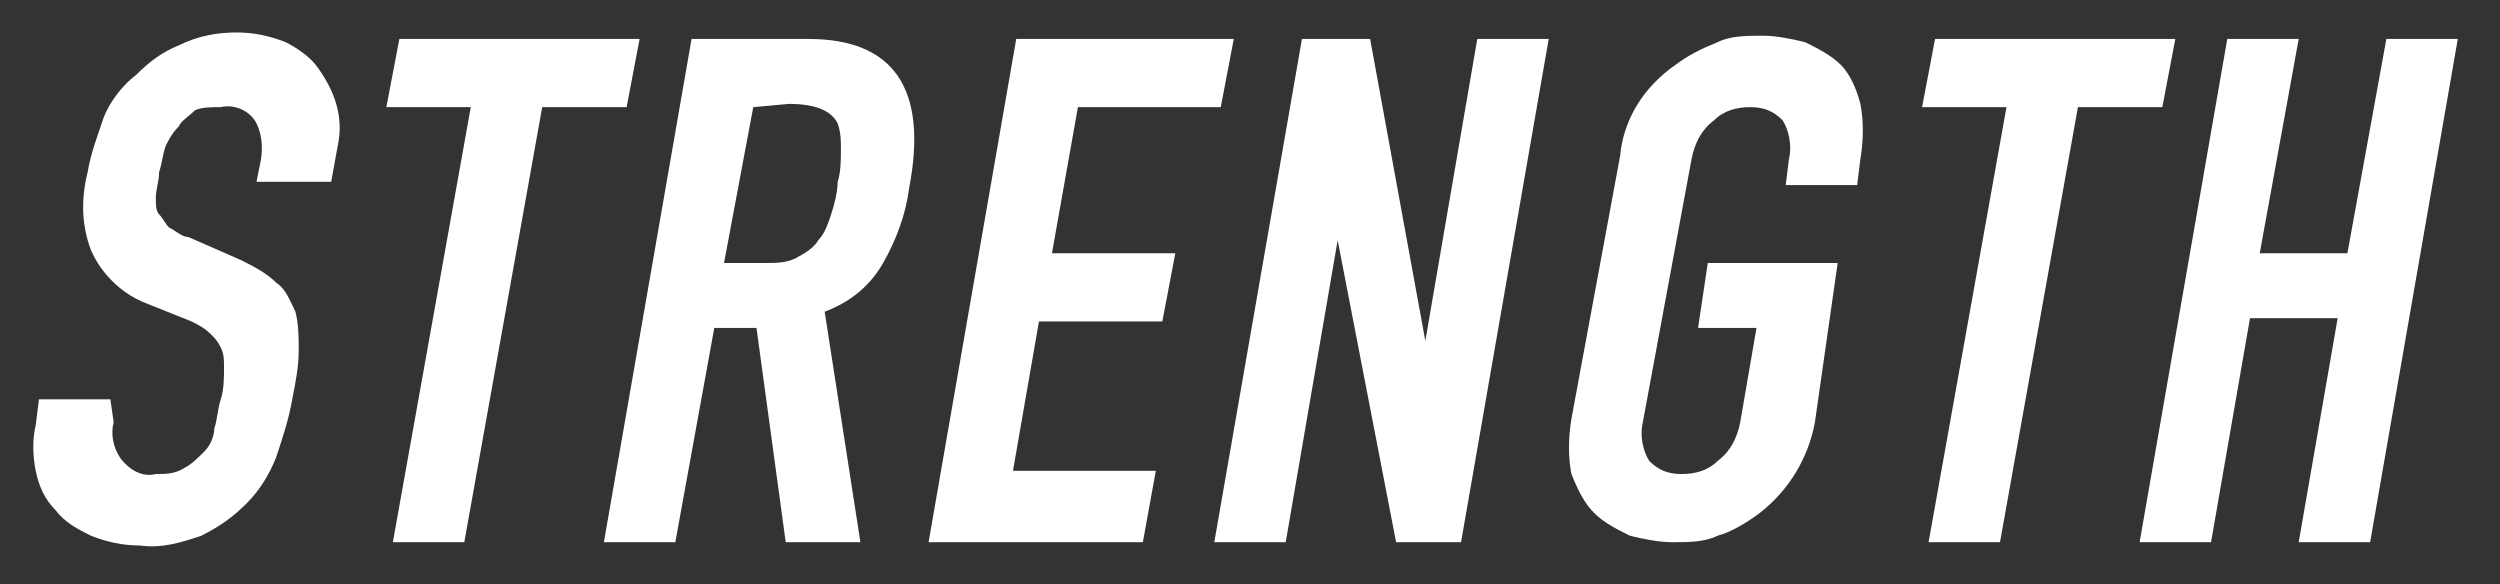
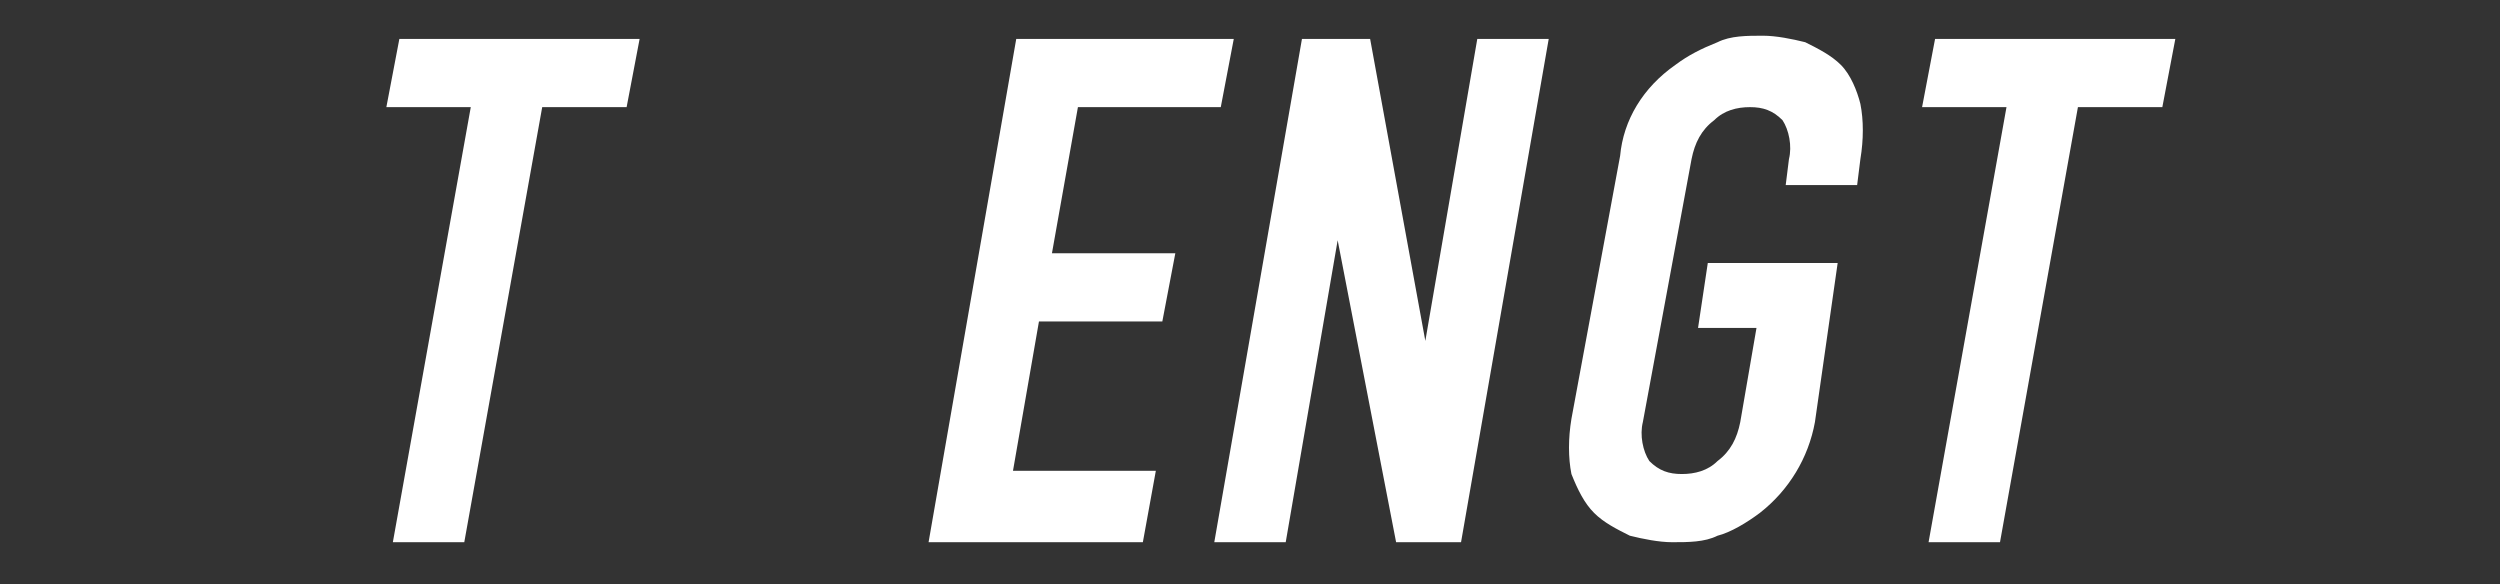
<svg xmlns="http://www.w3.org/2000/svg" version="1.1" id="レイヤー_1" x="0px" y="0px" viewBox="0 0 77 18" style="enable-background:new 0 0 77 18;" xml:space="preserve">
  <rect x="0" y="0" width="77" height="18" fill="#333333" stroke="none" />
  <style type="text/css">
	.st0{fill:#FFFFFF;}
</style>
  <g id="グループ_3431" transform="translate(18919.998 -932)">
    <g id="グループ_3383" transform="translate(-18919.998 932)">
-       <path id="パス_24851" class="st0" d="M10.2,5.6H7.9L8,5.1c0.1-0.4,0.1-0.9-0.1-1.3C7.7,3.4,7.2,3.2,6.8,3.3    C6.5,3.3,6.2,3.3,6,3.4C5.8,3.6,5.6,3.7,5.5,3.9C5.3,4.1,5.2,4.3,5.1,4.5C5,4.8,5,5,4.9,5.3c0,0.3-0.1,0.5-0.1,0.8    c0,0.2,0,0.4,0.1,0.5C5,6.7,5.1,6.9,5.2,7c0.2,0.1,0.4,0.3,0.6,0.3L7.4,8c0.4,0.2,0.8,0.4,1.1,0.7c0.3,0.2,0.4,0.5,0.6,0.9    c0.1,0.4,0.1,0.8,0.1,1.2c0,0.5-0.1,1-0.2,1.5c-0.1,0.6-0.3,1.2-0.5,1.8c-0.2,0.5-0.5,1-0.9,1.4c-0.4,0.4-0.8,0.7-1.4,1    c-0.6,0.2-1.2,0.4-1.9,0.3c-0.5,0-1-0.1-1.5-0.3c-0.4-0.2-0.8-0.4-1.1-0.8c-0.3-0.3-0.5-0.7-0.6-1.2c-0.1-0.5-0.1-1,0-1.4l0.1-0.8    h2.2L3.5,13c-0.1,0.4,0,0.8,0.2,1.1c0.3,0.4,0.7,0.6,1.1,0.5c0.3,0,0.6,0,0.9-0.2c0.2-0.1,0.4-0.3,0.6-0.5    c0.2-0.2,0.3-0.5,0.3-0.7c0.1-0.3,0.1-0.6,0.2-0.9c0.1-0.3,0.1-0.7,0.1-1c0-0.2,0-0.4-0.1-0.6c-0.1-0.2-0.2-0.3-0.3-0.4    C6.3,10.1,6.1,10,5.9,9.9L4.4,9.3C3.7,9,3.1,8.4,2.8,7.7C2.5,6.9,2.5,6.1,2.7,5.3C2.8,4.7,3,4.2,3.2,3.6c0.2-0.5,0.6-1,1-1.3    C4.6,1.9,5,1.6,5.5,1.4C6.1,1.1,6.7,1,7.3,1c0.5,0,1,0.1,1.5,0.3c0.4,0.2,0.8,0.5,1,0.8c0.5,0.7,0.8,1.5,0.6,2.4L10.2,5.6z" />
      <path id="パス_24852" class="st0" d="M12.1,16.7l2.4-13.4h-2.6l0.4-2.1h7.4l-0.4,2.1h-2.6l-2.4,13.4H12.1z" />
-       <path id="パス_24853" class="st0" d="M18.6,16.7l2.7-15.5h3.6c2.6,0,3.7,1.5,3.1,4.6c-0.1,0.8-0.4,1.6-0.8,2.3    c-0.4,0.7-1,1.2-1.8,1.5l1.1,7.1h-2.3l-0.9-6.6H22l-1.2,6.6L18.6,16.7z M23.2,3.3l-0.9,4.8h1.3c0.3,0,0.7,0,1-0.2    c0.2-0.1,0.5-0.3,0.6-0.5c0.2-0.2,0.3-0.5,0.4-0.8c0.1-0.3,0.2-0.7,0.2-1c0.1-0.3,0.1-0.7,0.1-1c0-0.3,0-0.5-0.1-0.8    c-0.2-0.4-0.7-0.6-1.5-0.6L23.2,3.3z" />
      <path id="パス_24854" class="st0" d="M28.6,16.7l2.7-15.5H38l-0.4,2.1h-4.4l-0.8,4.5h3.8l-0.4,2.1h-3.8l-0.8,4.6h4.4l-0.4,2.2    L28.6,16.7z" />
      <path id="パス_24855" class="st0" d="M37.4,16.7l2.7-15.5h2.1l1.7,9.3h0l1.6-9.3h2.2l-2.7,15.5H43l-1.8-9.3h0l-1.6,9.3H37.4z" />
      <path id="パス_24856" class="st0" d="M49.9,4.8C50,3.7,50.6,2.7,51.6,2c0.4-0.3,0.8-0.5,1.3-0.7c0.4-0.2,0.9-0.2,1.4-0.2    c0.4,0,0.9,0.1,1.3,0.2c0.4,0.2,0.8,0.4,1.1,0.7c0.3,0.3,0.5,0.8,0.6,1.2c0.1,0.5,0.1,1.1,0,1.7l-0.1,0.8h-2.2l0.1-0.8    c0.1-0.4,0-0.9-0.2-1.2c-0.3-0.3-0.6-0.4-1-0.4c-0.4,0-0.8,0.1-1.1,0.4c-0.4,0.3-0.6,0.7-0.7,1.2L50.6,13c-0.1,0.4,0,0.9,0.2,1.2    c0.3,0.3,0.6,0.4,1,0.4c0.4,0,0.8-0.1,1.1-0.4c0.4-0.3,0.6-0.7,0.7-1.2l0.5-2.9h-1.8l0.3-2h4L55.9,13c-0.2,1.1-0.8,2.1-1.7,2.8    c-0.4,0.3-0.9,0.6-1.3,0.7c-0.4,0.2-0.9,0.2-1.4,0.2c-0.4,0-0.9-0.1-1.3-0.2c-0.4-0.2-0.8-0.4-1.1-0.7c-0.3-0.3-0.5-0.7-0.7-1.2    c-0.1-0.5-0.1-1.1,0-1.7L49.9,4.8z" />
      <path id="パス_24857" class="st0" d="M59.4,16.7l2.4-13.4h-2.6l0.4-2.1h7.4l-0.4,2.1H64l-2.4,13.4H59.4z" />
-       <path id="パス_24858" class="st0" d="M65.9,16.7l2.7-15.5h2.2l-1.2,6.6h2.7l1.2-6.6h2.2l-2.7,15.5h-2.2l1.2-6.9h-2.7l-1.2,6.9    H65.9z" />
    </g>
  </g>
</svg>